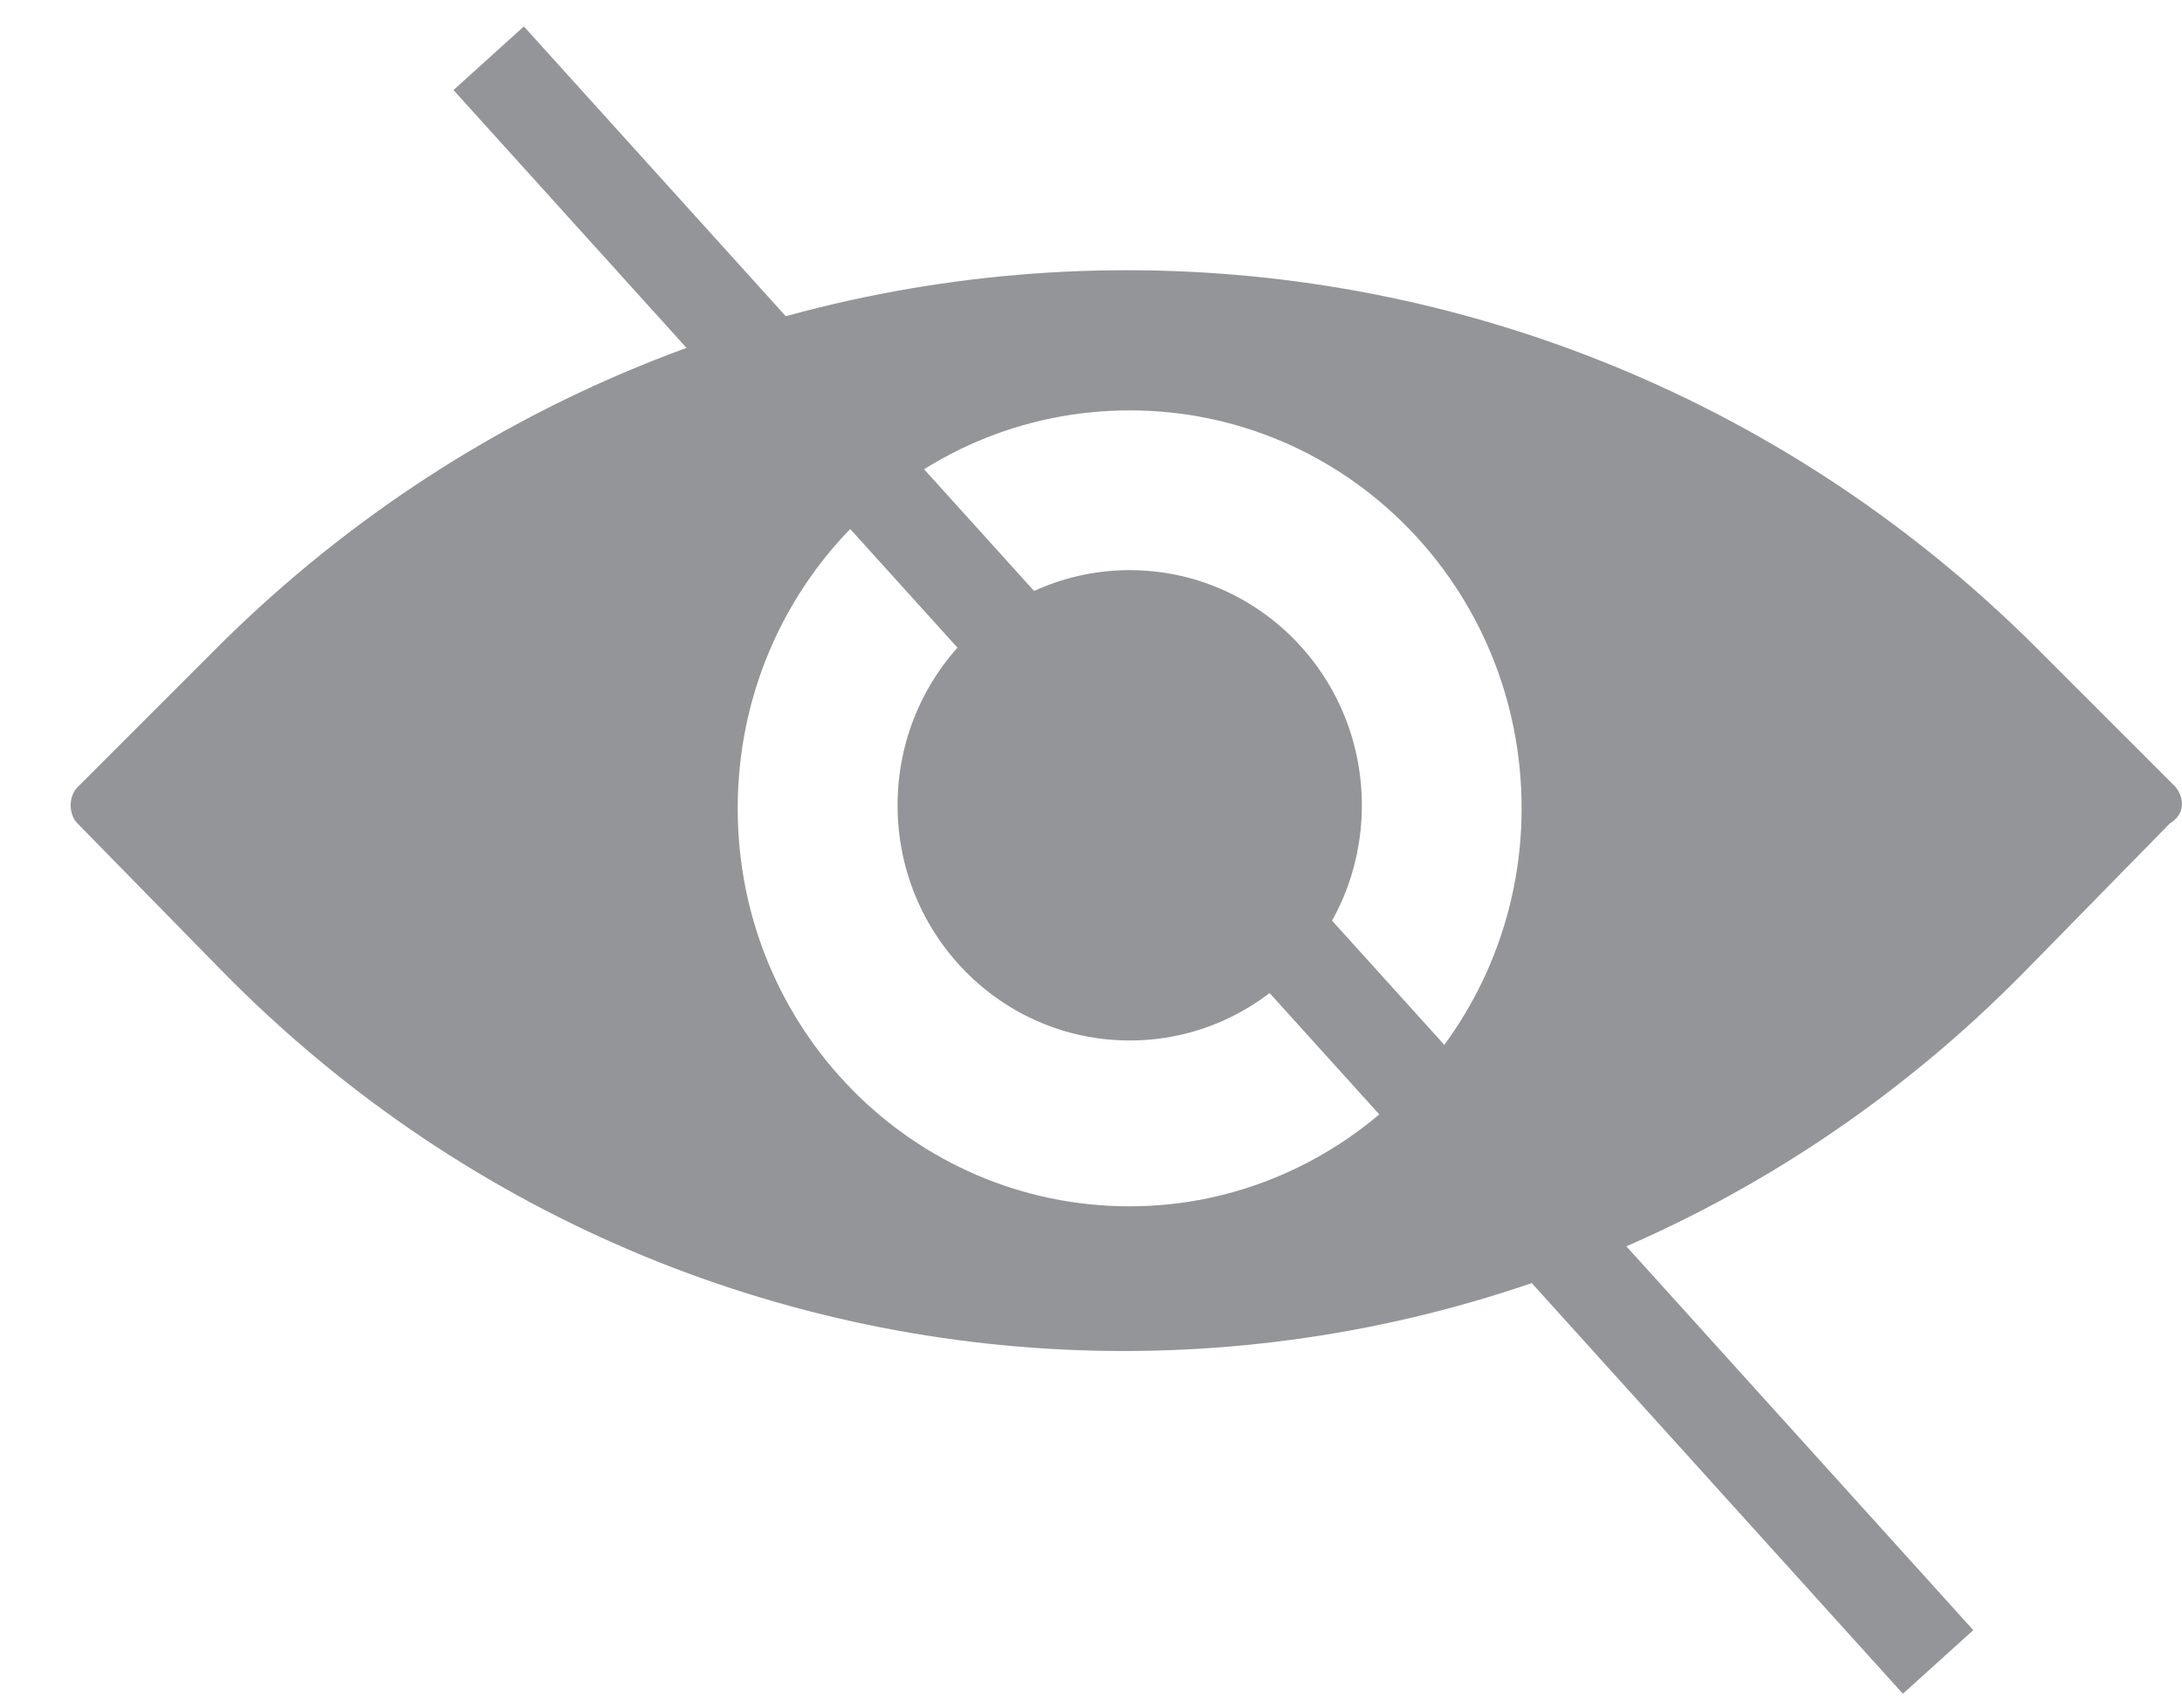
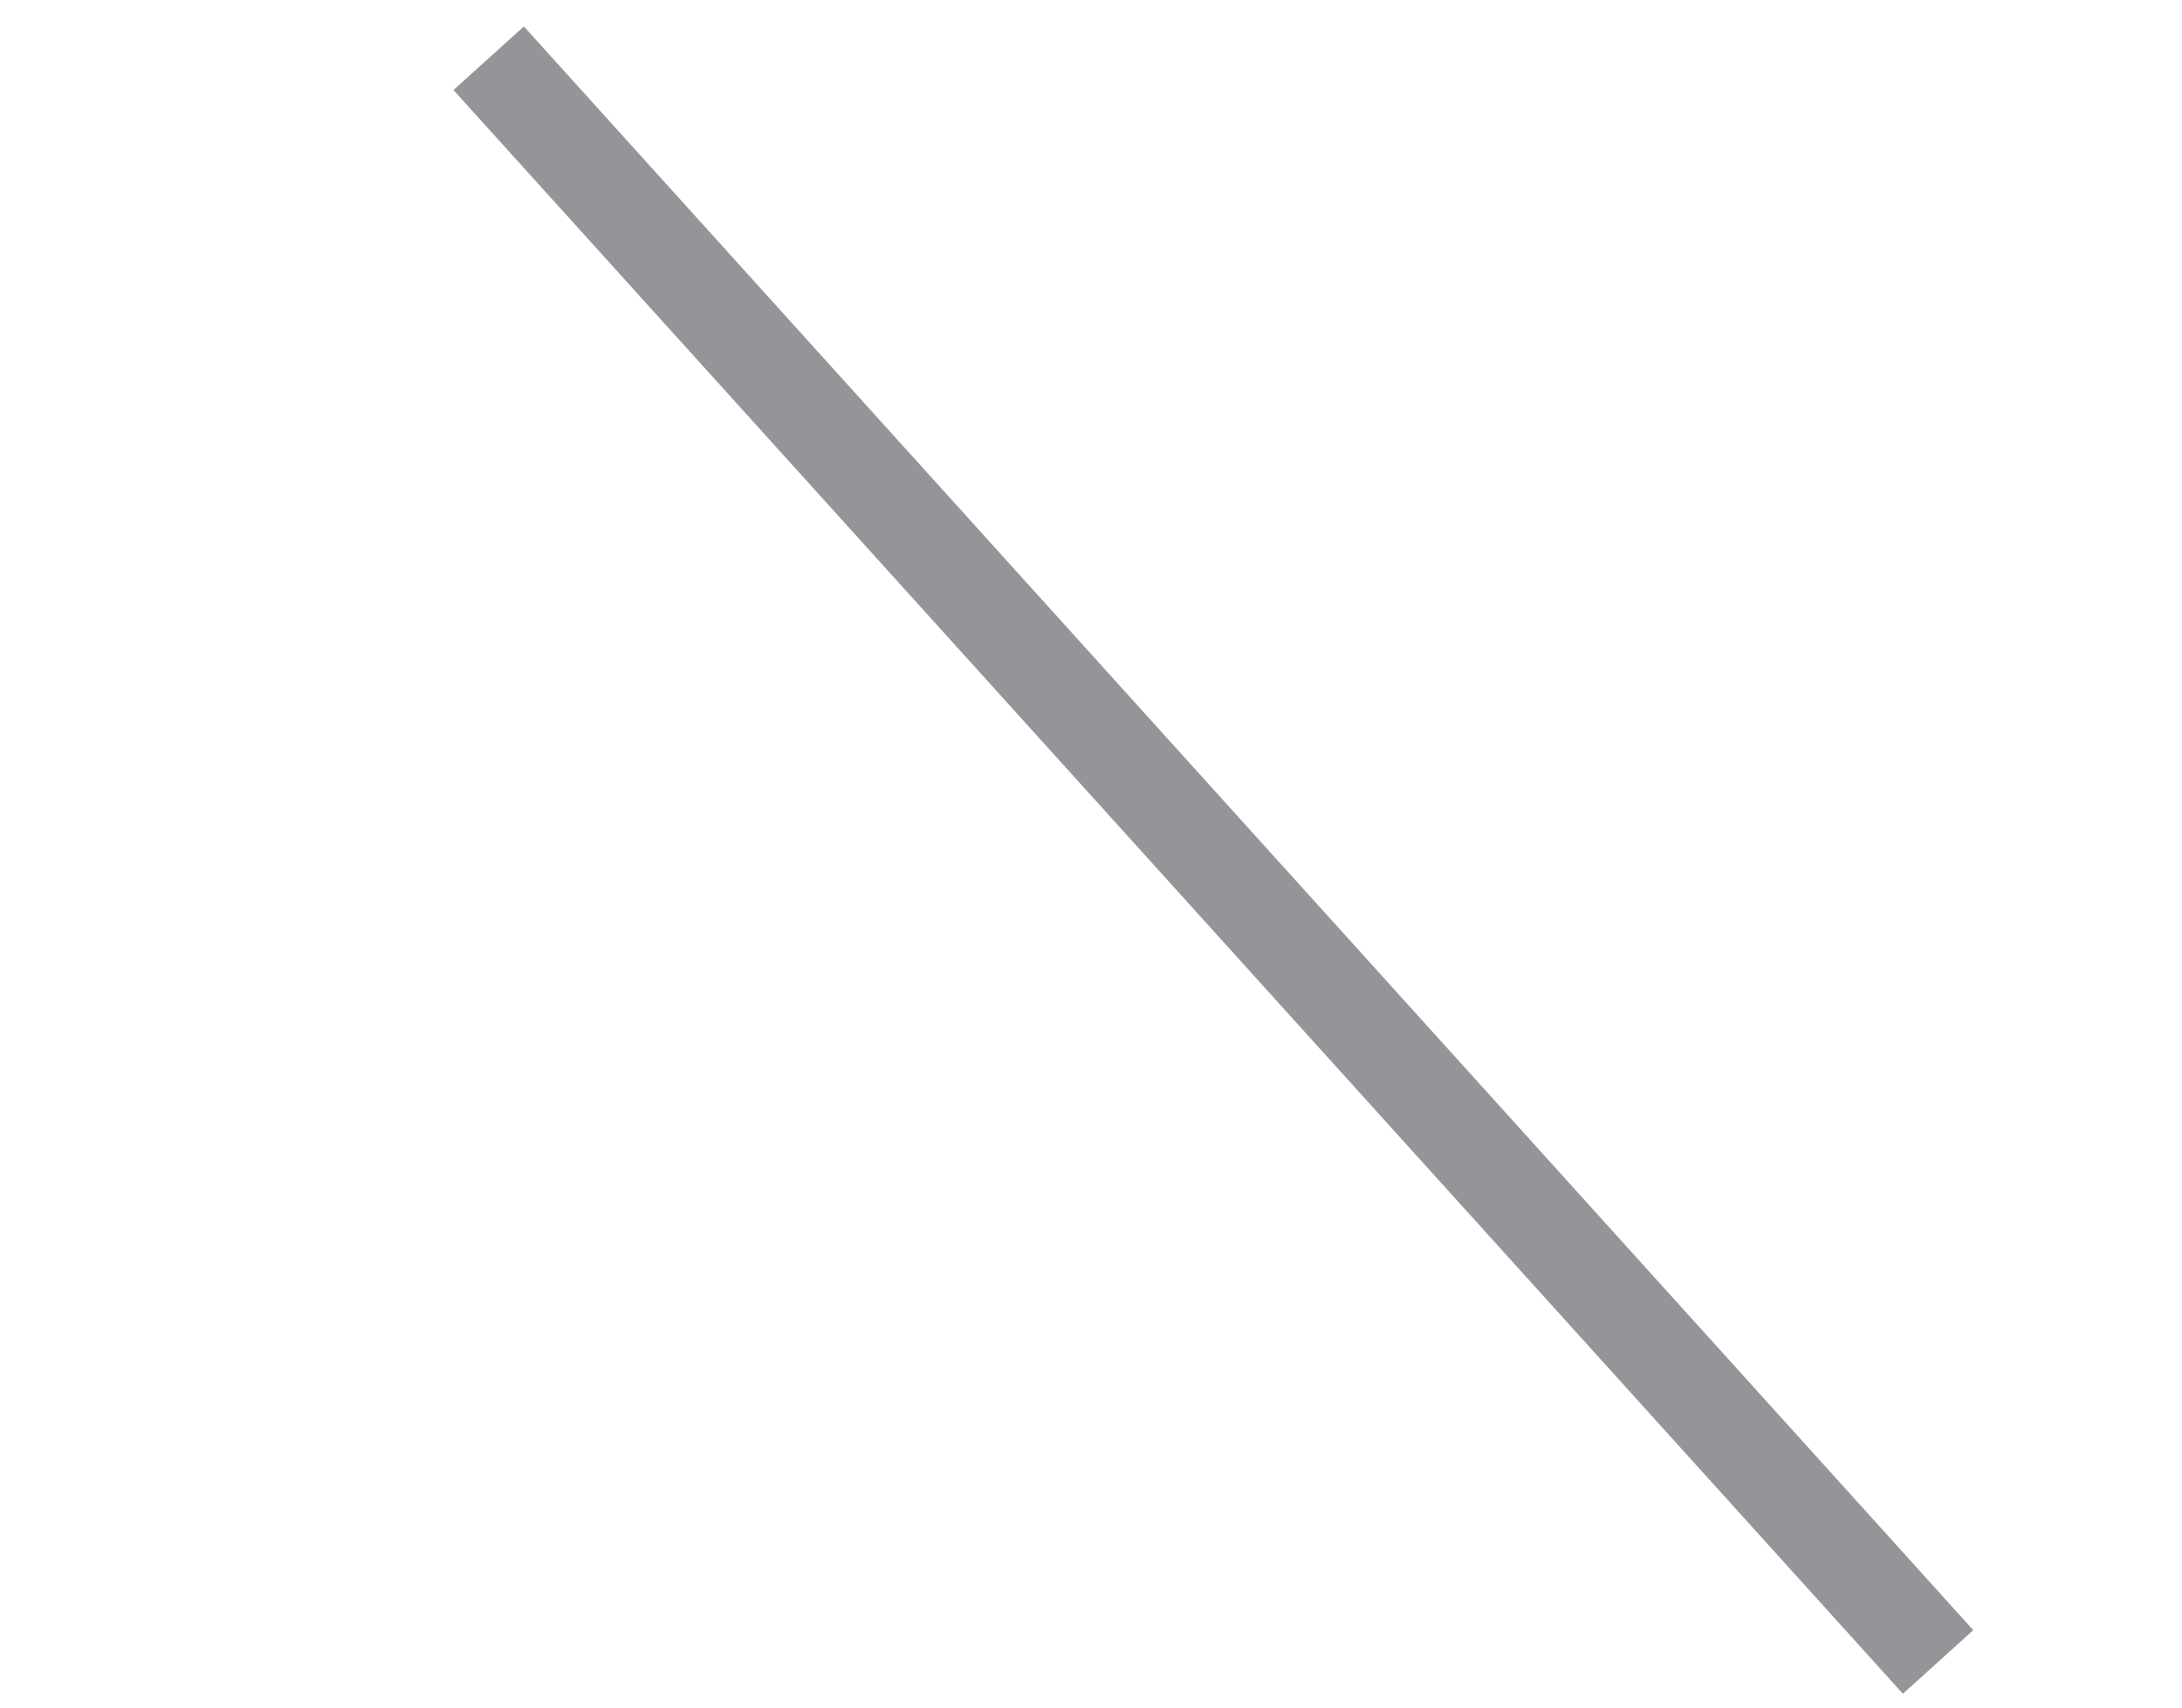
<svg xmlns="http://www.w3.org/2000/svg" width="23" height="18" viewBox="0 0 23 18" fill="none">
  <g id="show/hide icon">
    <g id="Group 4">
      <g id="Vector">
-         <path d="M22.935 8.298L21.537 6.9C16.198 1.498 7.554 1.498 2.215 6.9L0.817 8.298C0.721 8.394 0.721 8.584 0.817 8.68L2.342 10.237C7.586 15.576 16.102 15.576 21.346 10.237L22.872 8.68C23.03 8.584 23.03 8.425 22.935 8.298ZM11.908 12.716C9.62 12.716 7.776 10.841 7.776 8.521C7.776 6.201 9.62 4.326 11.908 4.326C14.196 4.326 16.039 6.201 16.039 8.521C16.039 10.841 14.164 12.716 11.908 12.716Z" fill="#949599" />
-         <path d="M11.908 10.968C13.26 10.968 14.355 9.858 14.355 8.489C14.355 7.12 13.26 6.01 11.908 6.01C10.557 6.01 9.461 7.12 9.461 8.489C9.461 9.858 10.557 10.968 11.908 10.968Z" fill="#949599" />
-       </g>
+         </g>
      <line id="Line 474" x1="5.151" y1="0.614" x2="20.429" y2="17.519" stroke="#949599" />
    </g>
  </g>
</svg>